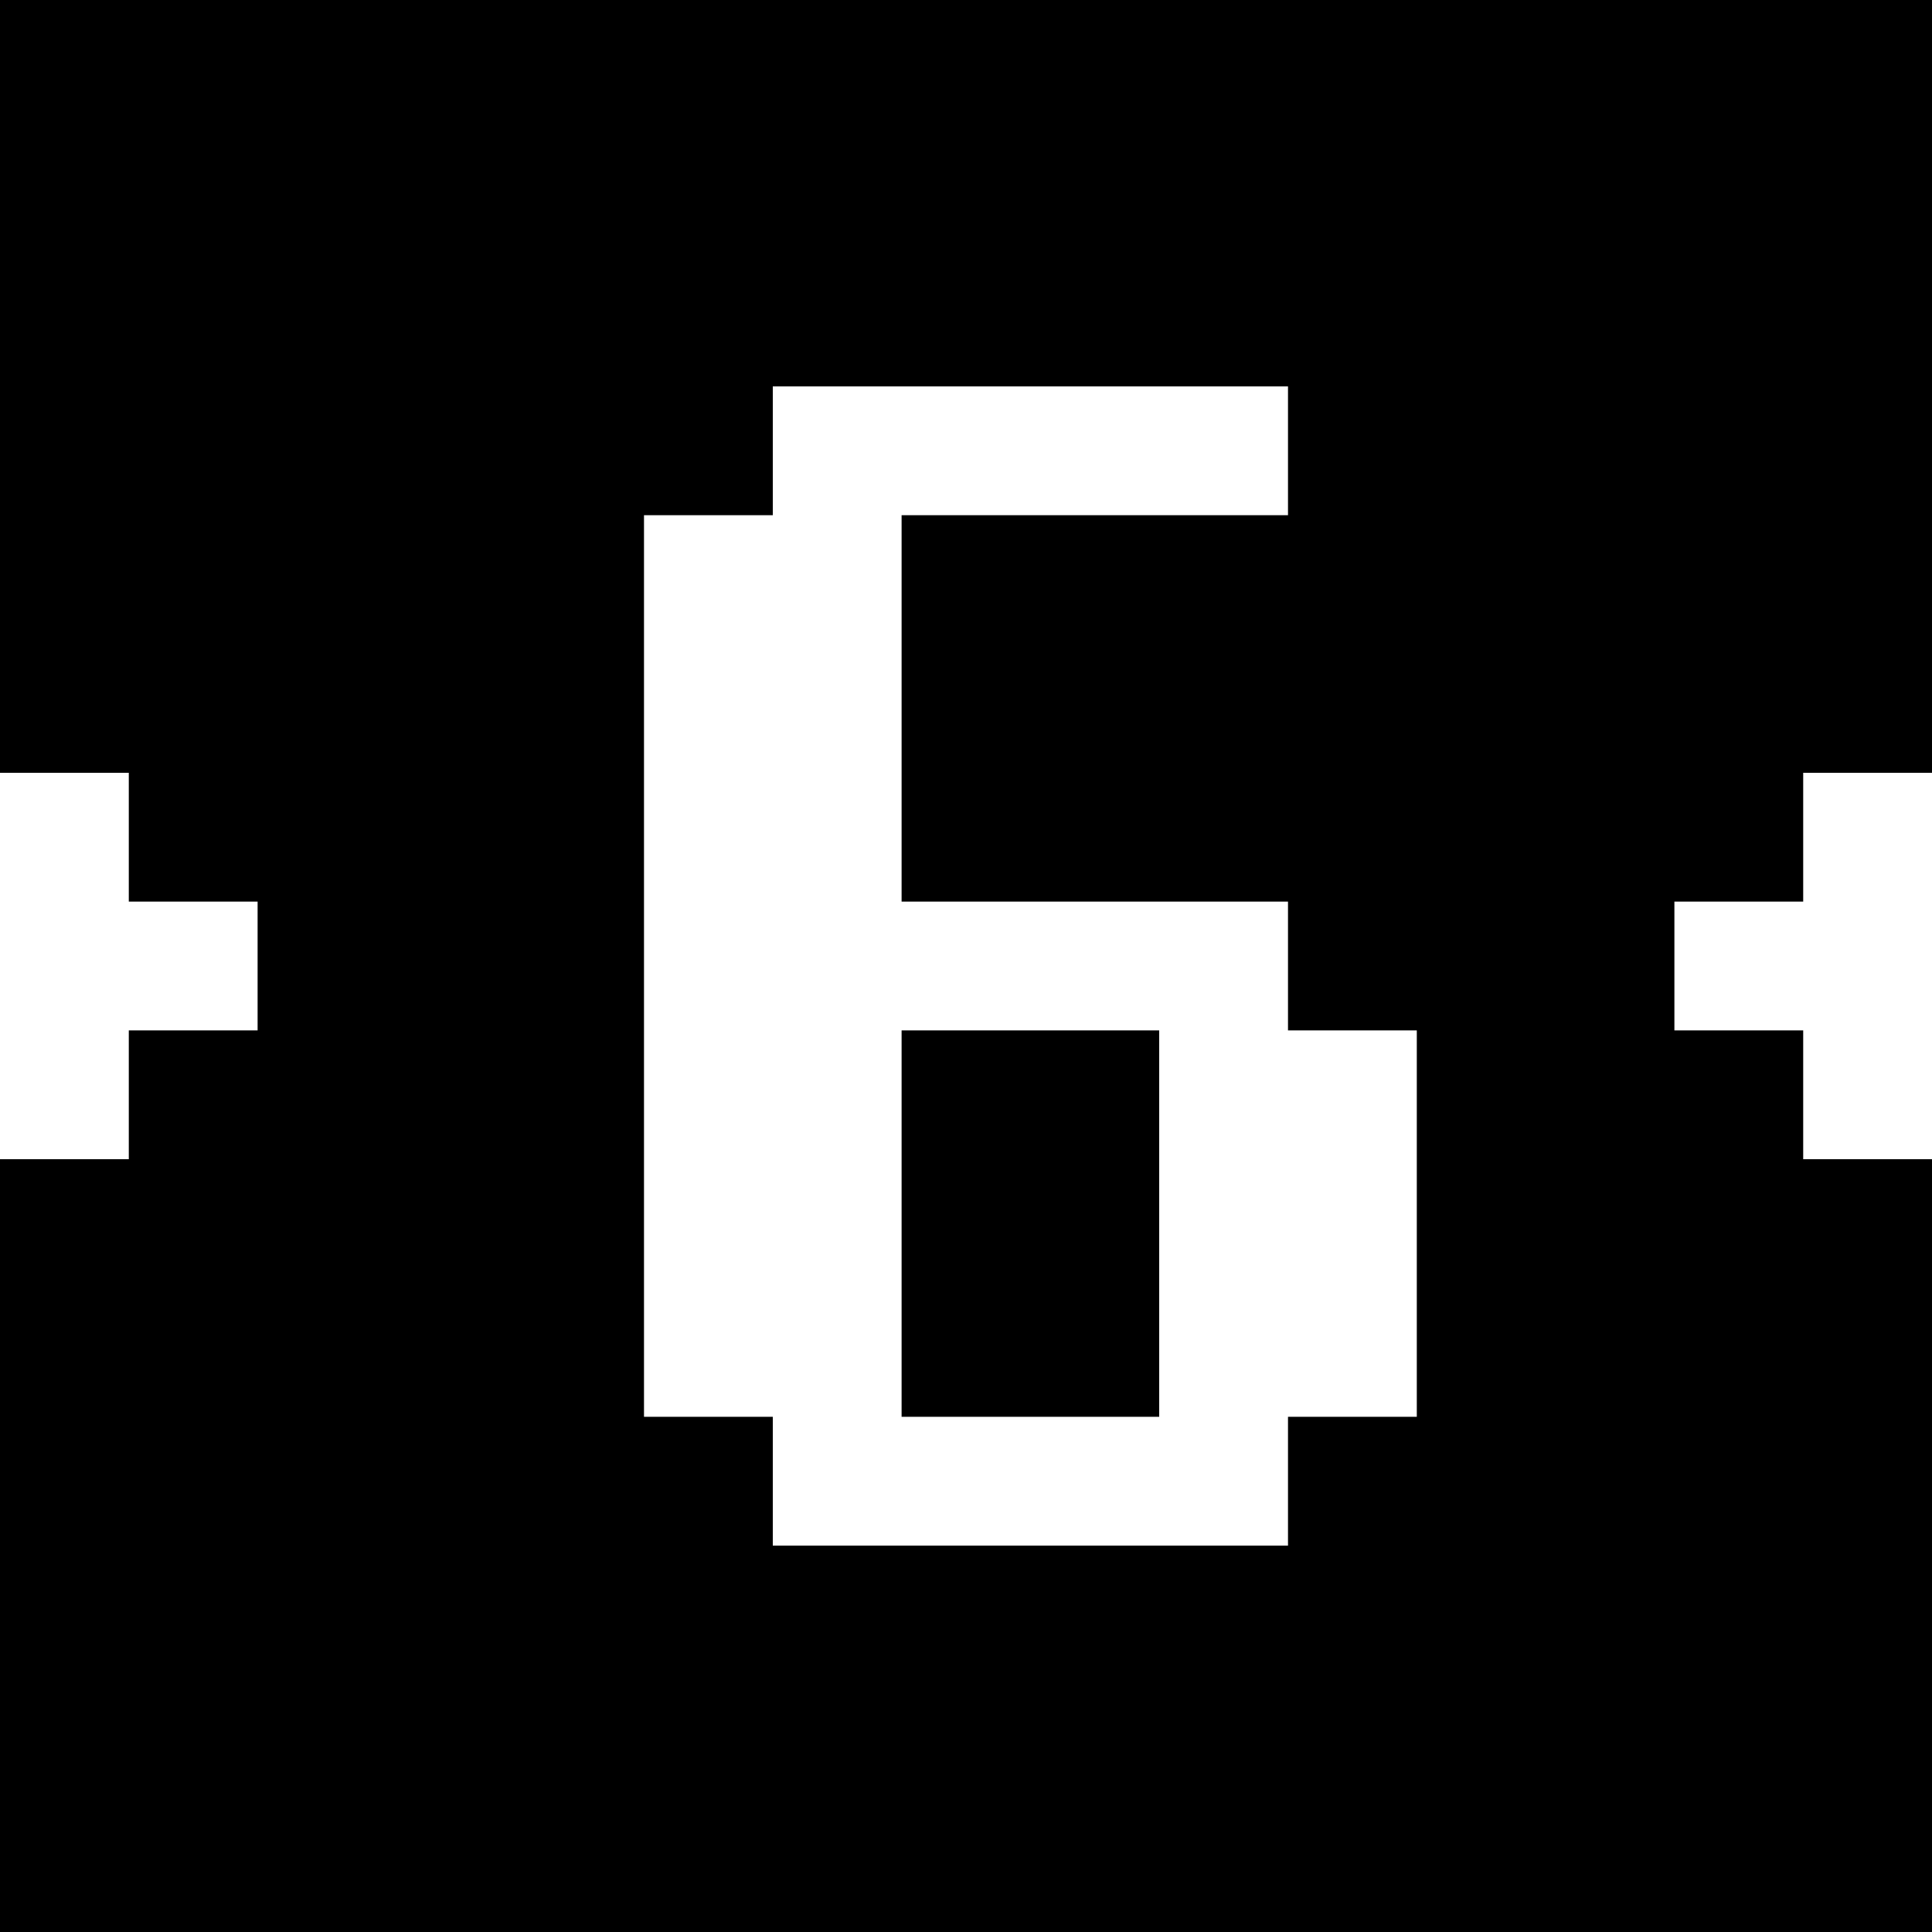
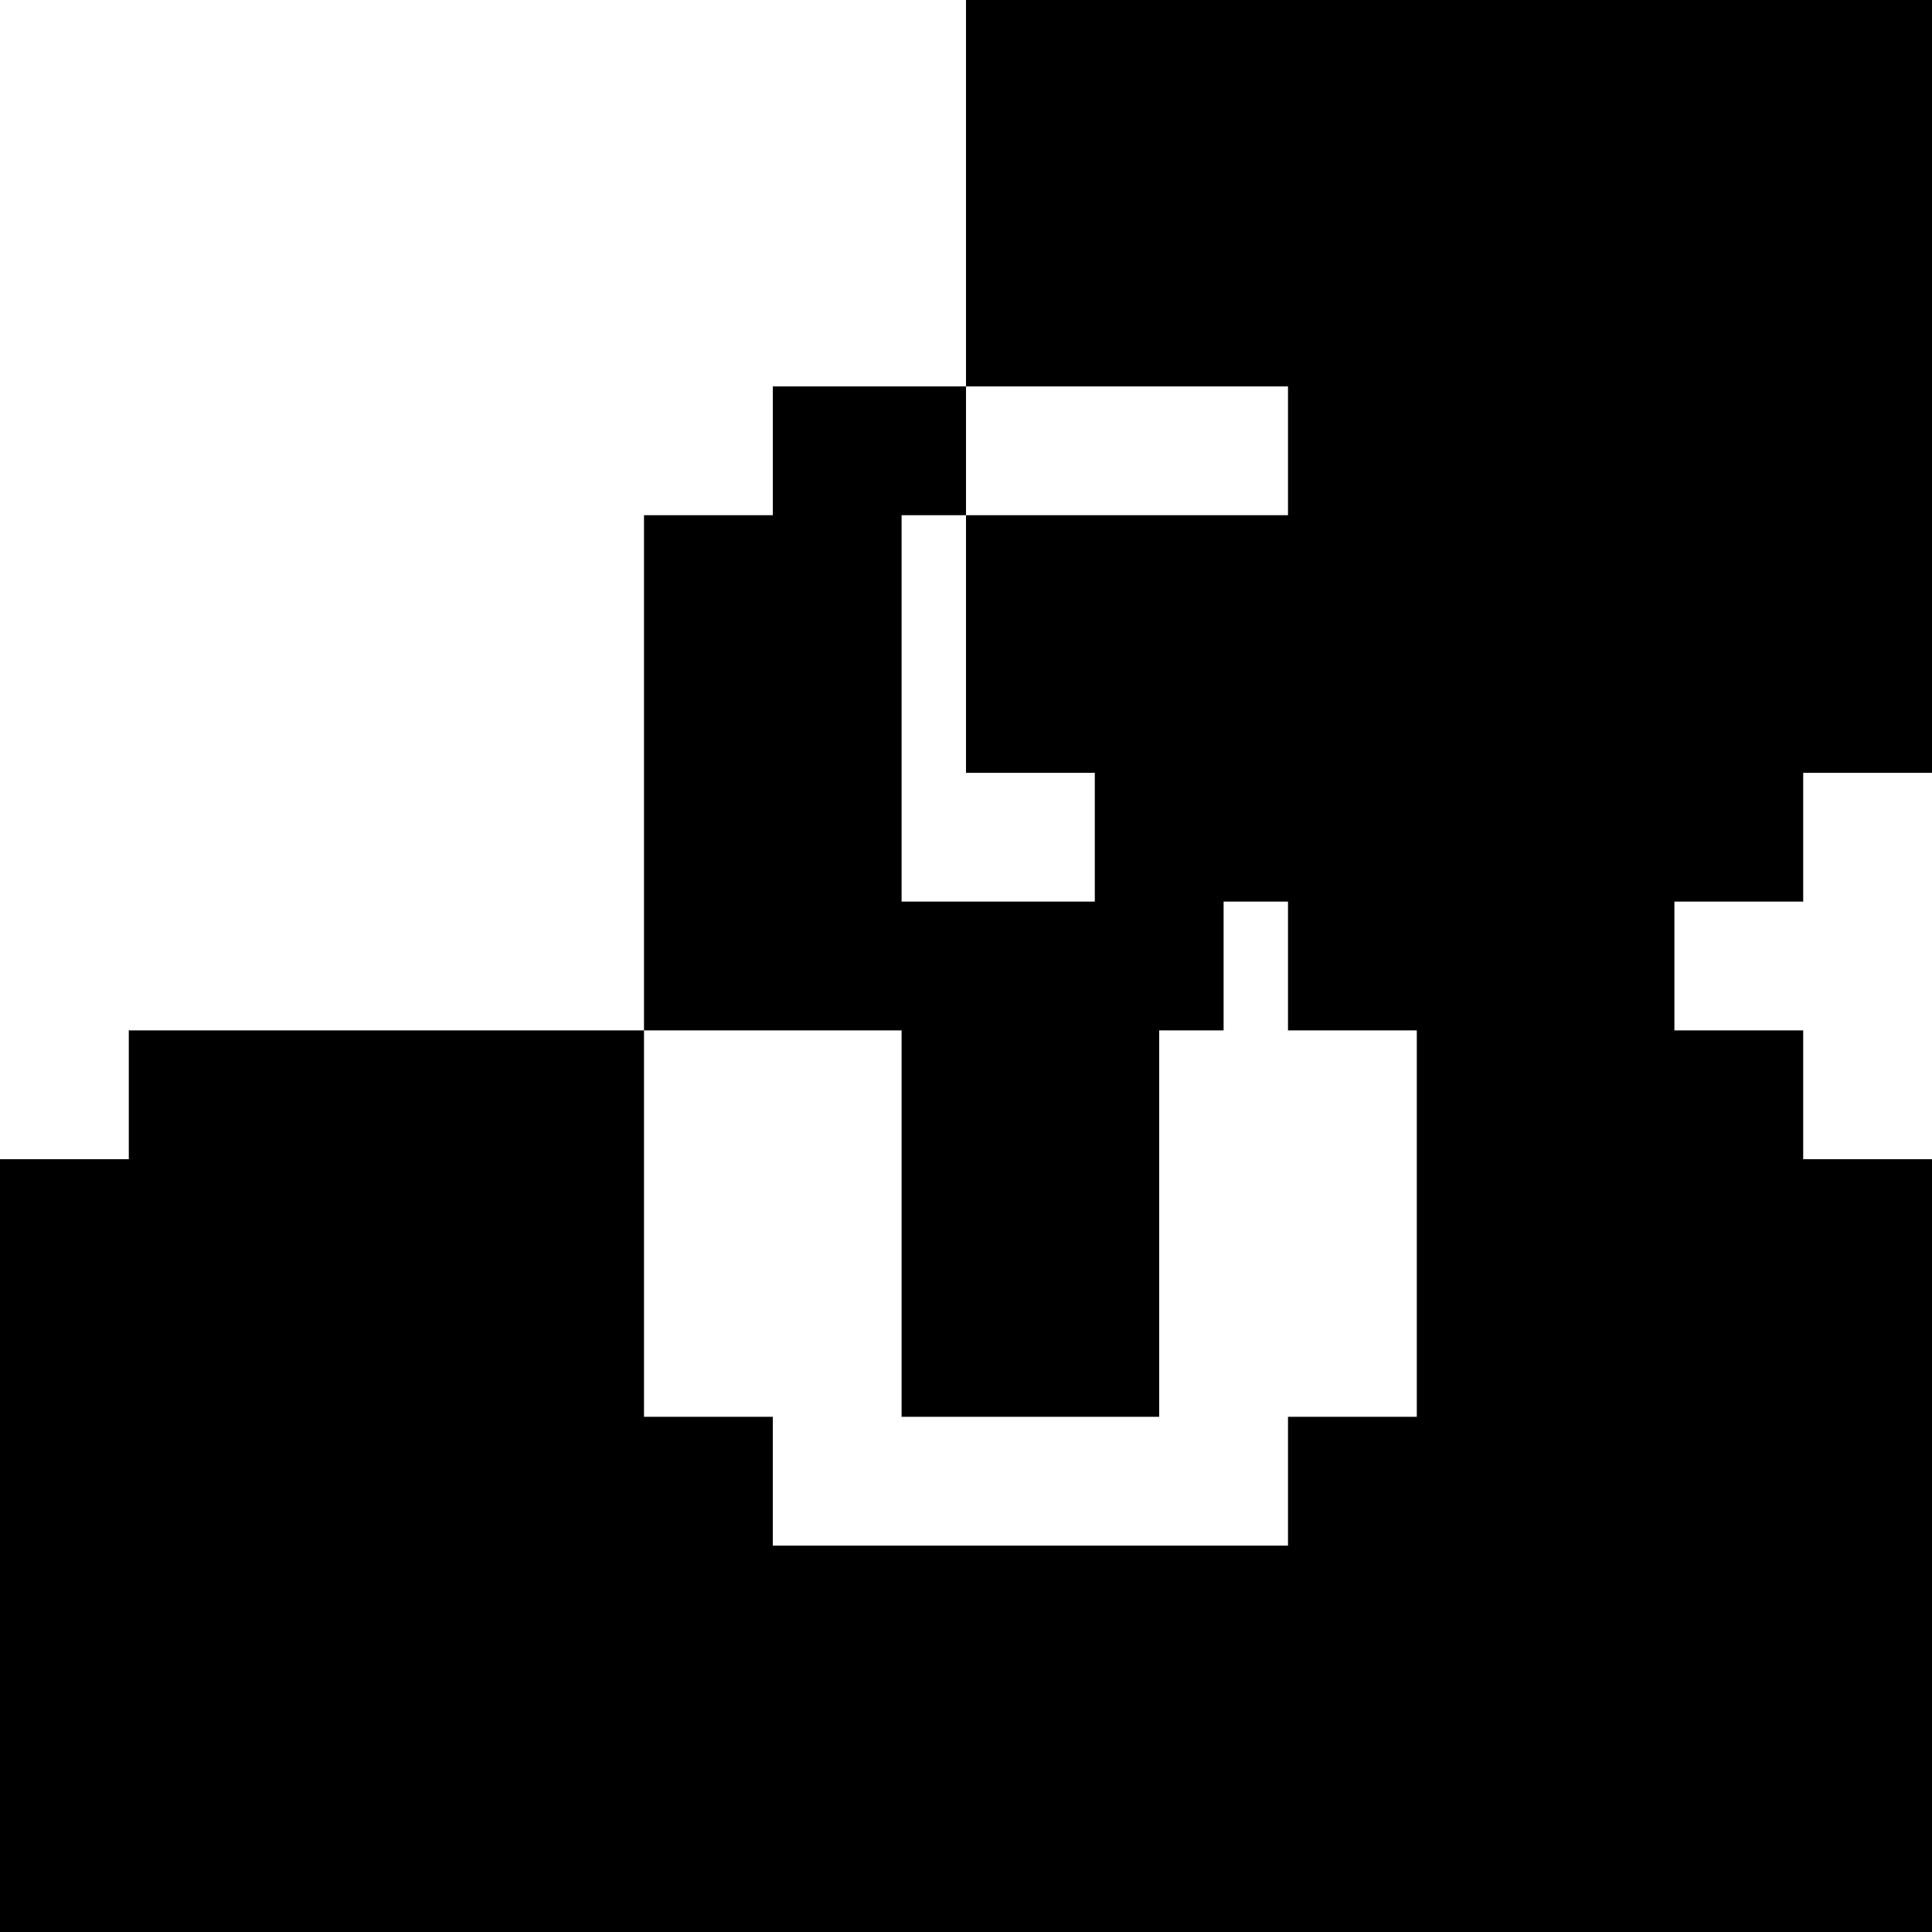
<svg xmlns="http://www.w3.org/2000/svg" version="1" width="60" height="60" viewBox="0 0 45 45">
-   <path d="M22.5 0H0v18h3v3h3v3H3v3H0v18h45V27h-3v-3h-3v-3h3v-3h3V0H22.5zM24 9h6v3h-9v9h9v3h3v9h-3v3H18v-3h-3V12h3V9h6zm0 15h-3v9h6v-9h-3z" />
+   <path d="M22.5 0v18h3v3h3v3H3v3H0v18h45V27h-3v-3h-3v-3h3v-3h3V0H22.5zM24 9h6v3h-9v9h9v3h3v9h-3v3H18v-3h-3V12h3V9h6zm0 15h-3v9h6v-9h-3z" />
</svg>